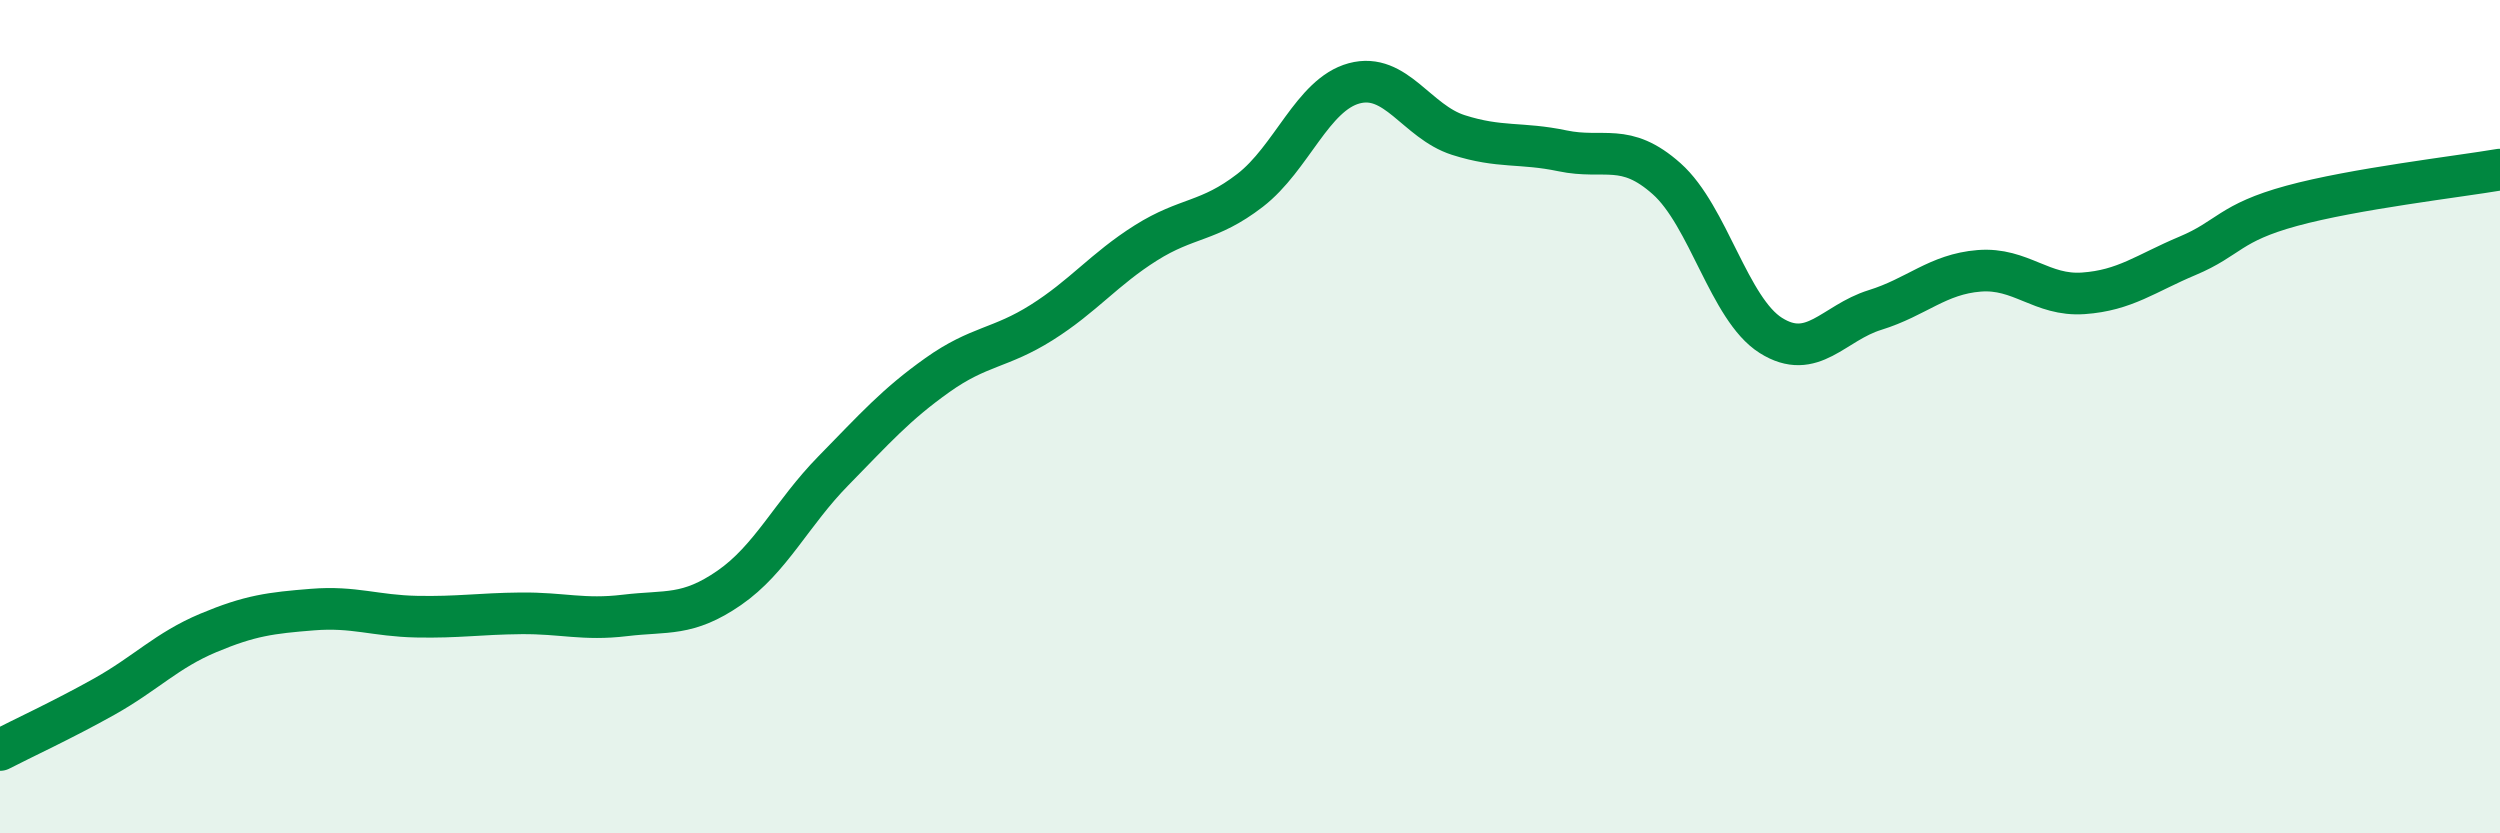
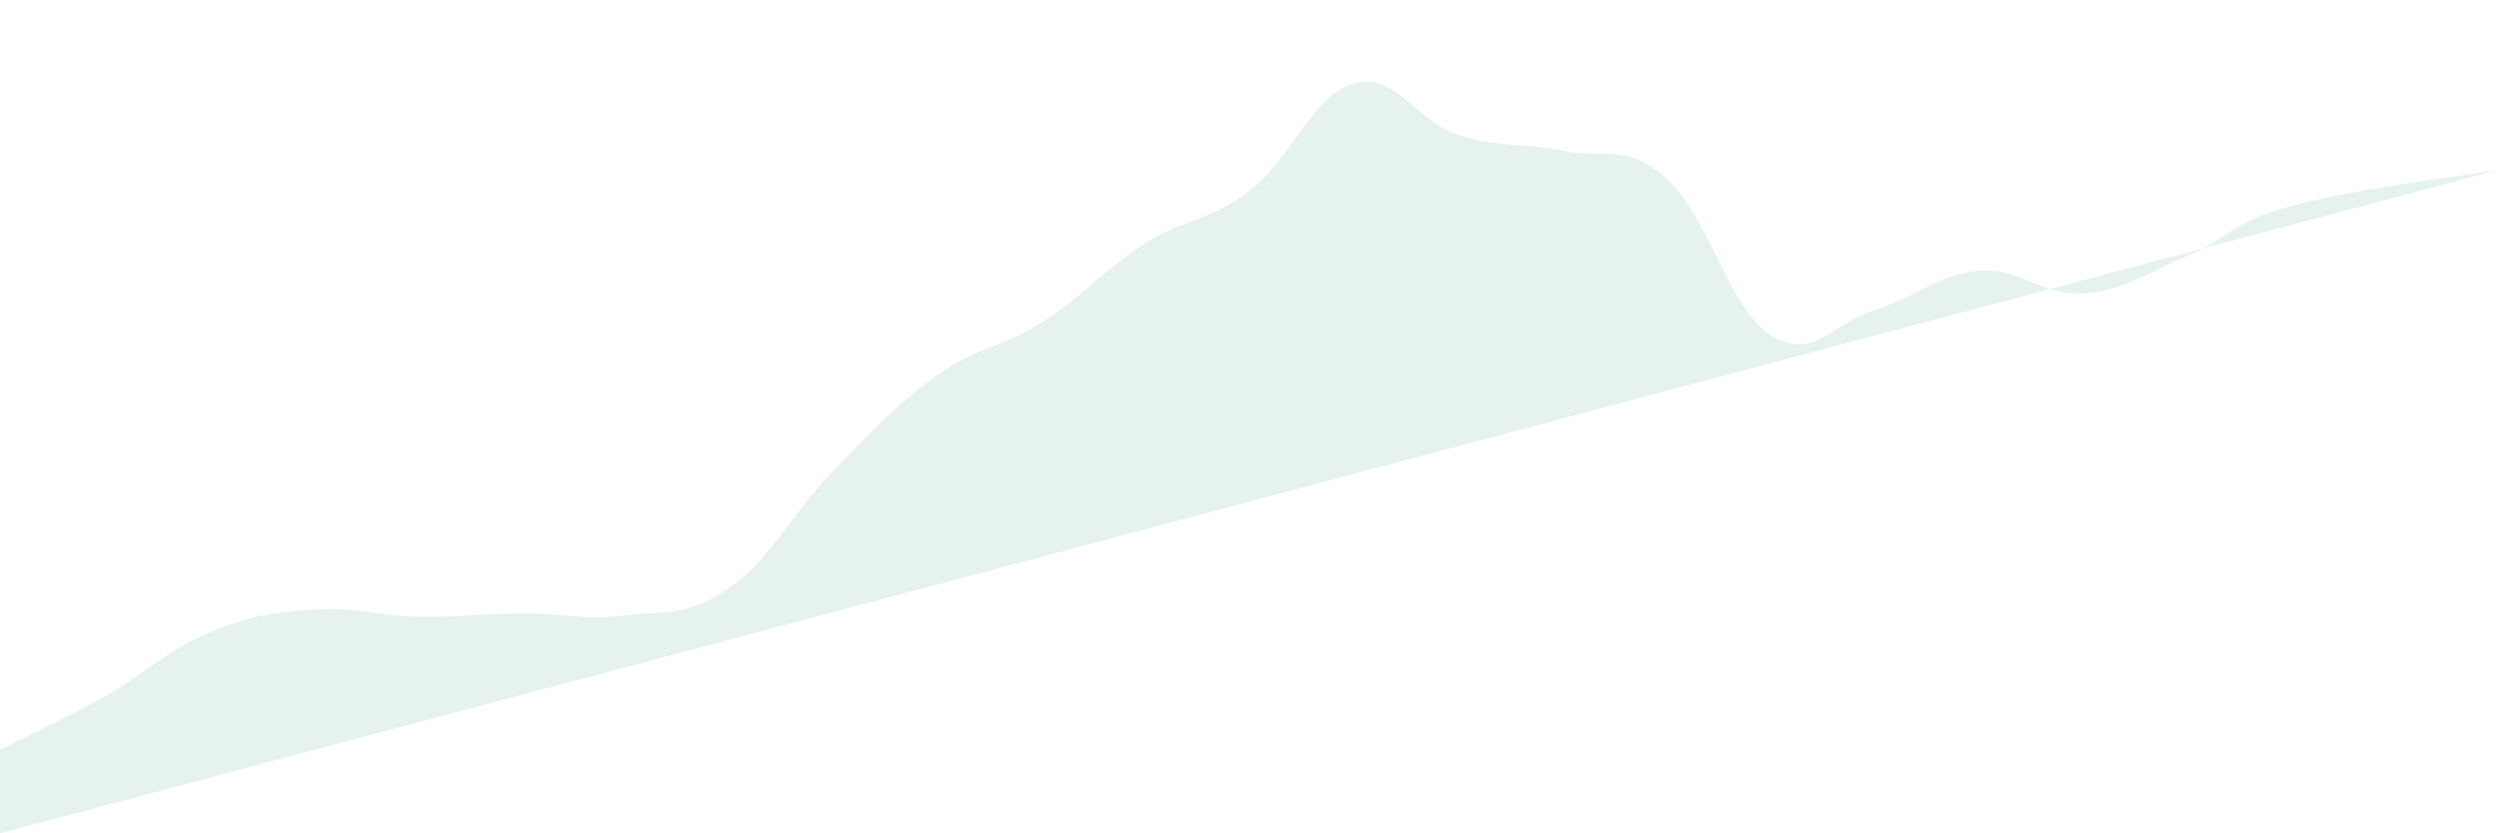
<svg xmlns="http://www.w3.org/2000/svg" width="60" height="20" viewBox="0 0 60 20">
-   <path d="M 0,18 C 0.5,17.74 1.5,17.28 2.5,16.72 C 3.5,16.16 4,15.61 5,15.19 C 6,14.77 6.5,14.71 7.5,14.63 C 8.5,14.55 9,14.78 10,14.8 C 11,14.82 11.5,14.73 12.5,14.72 C 13.5,14.71 14,14.89 15,14.77 C 16,14.65 16.5,14.8 17.5,14.11 C 18.5,13.42 19,12.32 20,11.3 C 21,10.28 21.5,9.71 22.5,9 C 23.5,8.29 24,8.37 25,7.74 C 26,7.11 26.5,6.46 27.5,5.83 C 28.5,5.2 29,5.34 30,4.57 C 31,3.8 31.5,2.27 32.5,2 C 33.5,1.73 34,2.92 35,3.24 C 36,3.56 36.5,3.41 37.5,3.62 C 38.5,3.83 39,3.4 40,4.29 C 41,5.18 41.5,7.42 42.5,8.05 C 43.5,8.68 44,7.75 45,7.44 C 46,7.13 46.5,6.58 47.5,6.5 C 48.5,6.42 49,7.11 50,7.04 C 51,6.97 51.5,6.56 52.5,6.14 C 53.5,5.72 53.5,5.35 55,4.94 C 56.5,4.53 59,4.24 60,4.07L60 20L0 20Z" fill="#008740" opacity="0.1" stroke-linecap="round" stroke-linejoin="round" />
-   <path d="M 0,18 C 0.5,17.74 1.5,17.28 2.5,16.72 C 3.5,16.16 4,15.61 5,15.19 C 6,14.77 6.5,14.71 7.5,14.63 C 8.5,14.55 9,14.78 10,14.8 C 11,14.82 11.5,14.73 12.5,14.72 C 13.5,14.71 14,14.89 15,14.77 C 16,14.65 16.5,14.8 17.5,14.11 C 18.5,13.42 19,12.32 20,11.3 C 21,10.28 21.5,9.71 22.5,9 C 23.5,8.29 24,8.37 25,7.74 C 26,7.11 26.5,6.46 27.5,5.83 C 28.5,5.2 29,5.34 30,4.57 C 31,3.8 31.5,2.27 32.5,2 C 33.5,1.73 34,2.92 35,3.24 C 36,3.56 36.5,3.41 37.5,3.62 C 38.5,3.83 39,3.4 40,4.29 C 41,5.18 41.5,7.42 42.5,8.05 C 43.5,8.68 44,7.75 45,7.44 C 46,7.13 46.5,6.58 47.5,6.5 C 48.5,6.42 49,7.11 50,7.04 C 51,6.97 51.5,6.56 52.5,6.14 C 53.5,5.72 53.5,5.35 55,4.94 C 56.5,4.53 59,4.24 60,4.07" stroke="#008740" stroke-width="1" fill="none" stroke-linecap="round" stroke-linejoin="round" />
+   <path d="M 0,18 C 0.5,17.74 1.5,17.28 2.5,16.72 C 3.5,16.16 4,15.61 5,15.19 C 6,14.77 6.5,14.71 7.5,14.63 C 8.5,14.55 9,14.78 10,14.8 C 11,14.82 11.5,14.73 12.5,14.72 C 13.5,14.71 14,14.89 15,14.77 C 16,14.65 16.5,14.8 17.5,14.11 C 18.5,13.42 19,12.32 20,11.3 C 21,10.28 21.5,9.71 22.5,9 C 23.5,8.29 24,8.37 25,7.74 C 26,7.11 26.5,6.46 27.5,5.83 C 28.5,5.2 29,5.34 30,4.57 C 31,3.8 31.5,2.27 32.5,2 C 33.5,1.73 34,2.92 35,3.24 C 36,3.56 36.5,3.41 37.5,3.62 C 38.5,3.83 39,3.4 40,4.29 C 41,5.18 41.5,7.42 42.5,8.05 C 43.5,8.68 44,7.75 45,7.44 C 46,7.13 46.5,6.58 47.5,6.5 C 48.5,6.42 49,7.11 50,7.04 C 51,6.97 51.5,6.56 52.5,6.14 C 53.5,5.72 53.5,5.35 55,4.94 C 56.5,4.53 59,4.24 60,4.07L0 20Z" fill="#008740" opacity="0.1" stroke-linecap="round" stroke-linejoin="round" />
</svg>